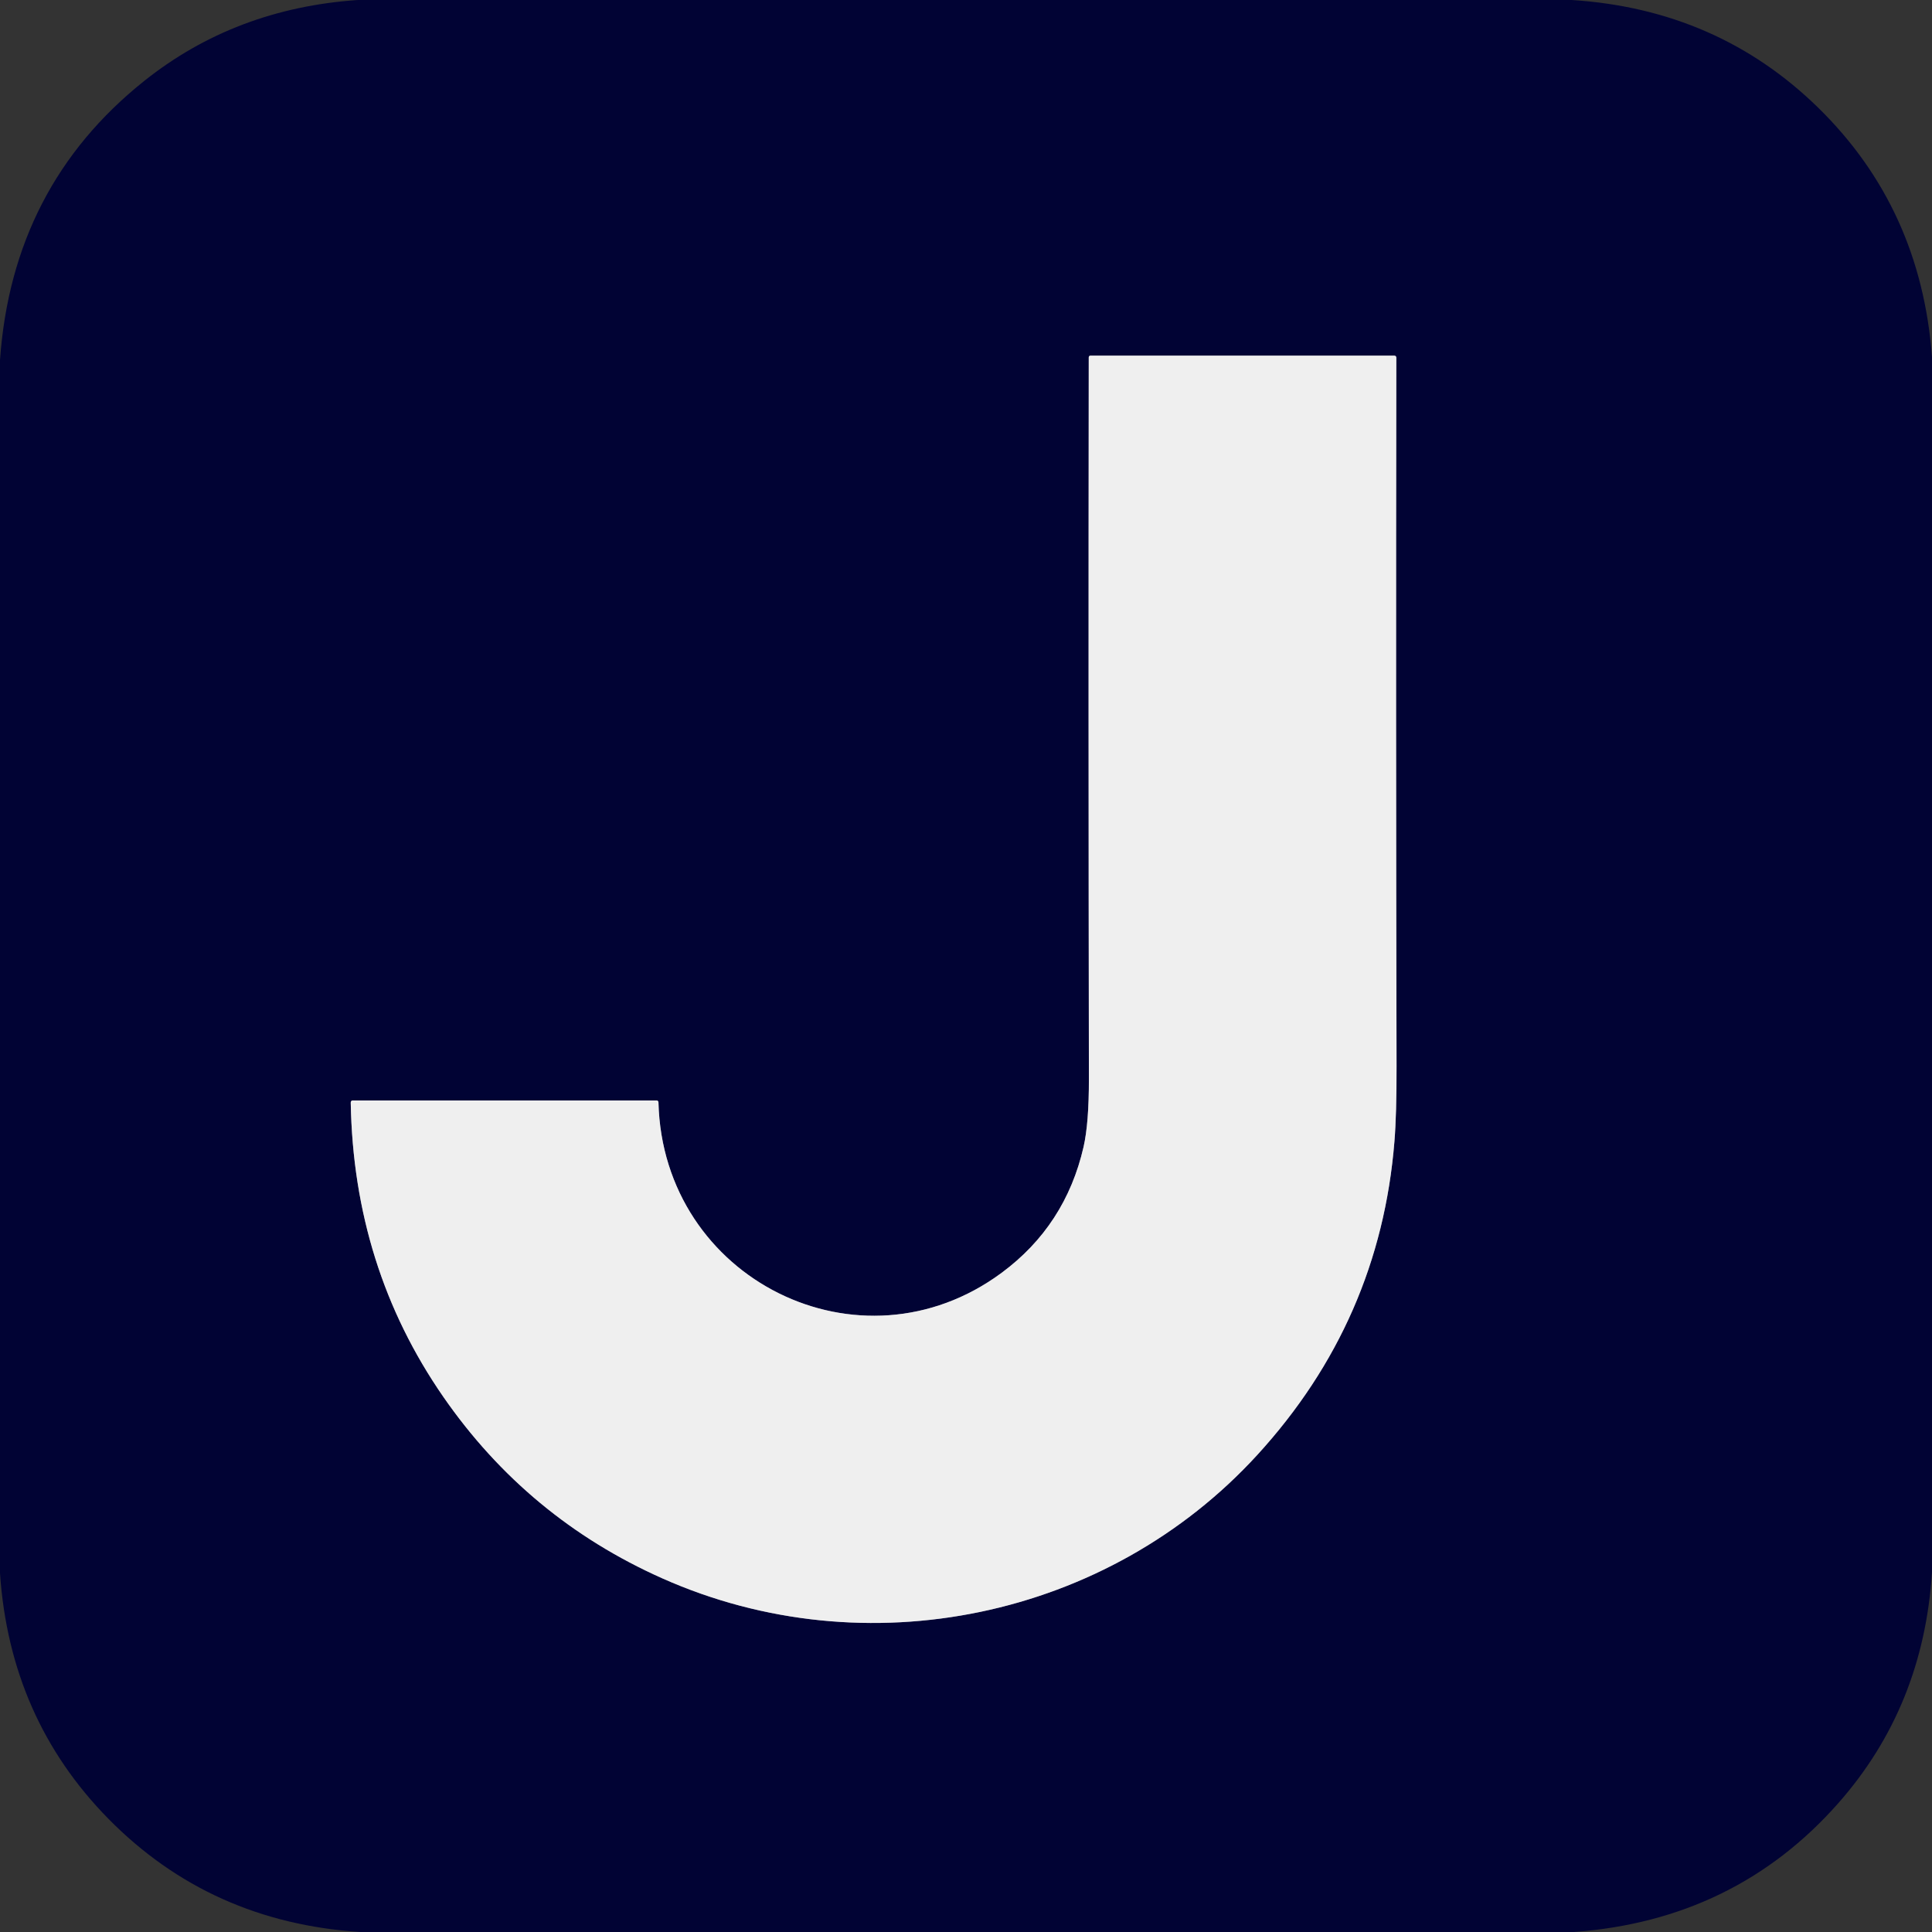
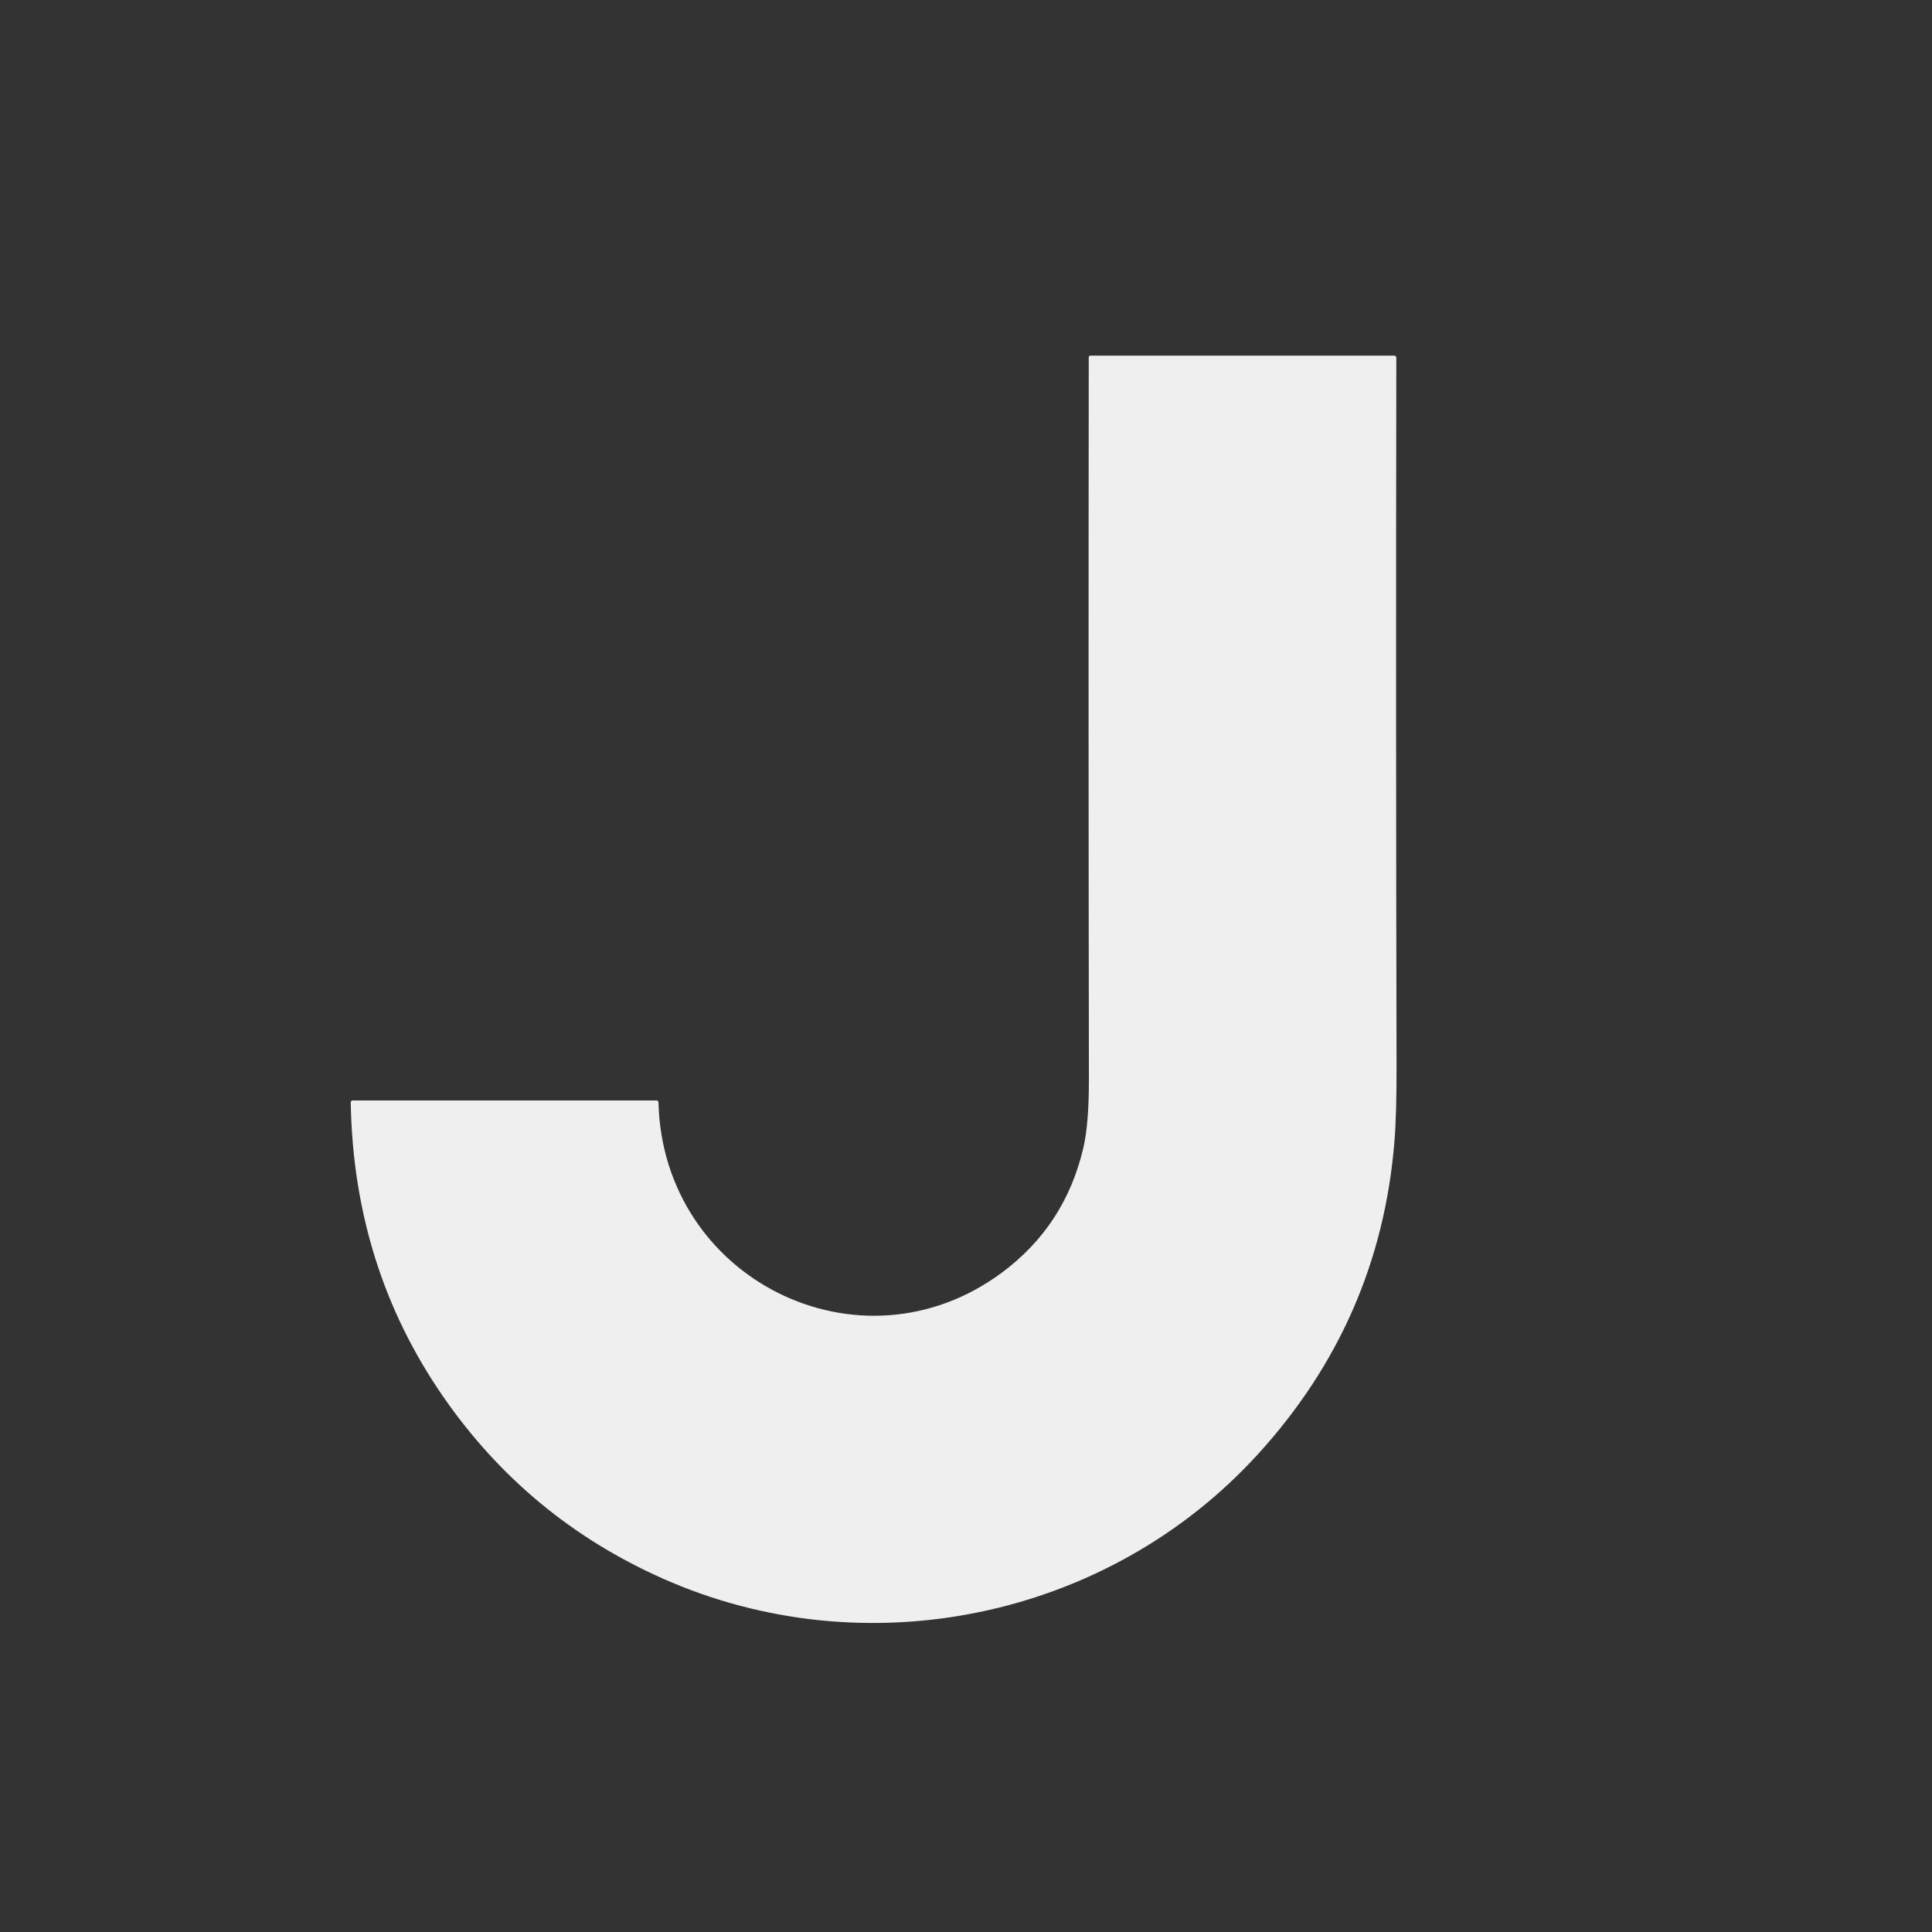
<svg xmlns="http://www.w3.org/2000/svg" version="1.1" viewBox="0.00 0.00 512.00 512.00">
  <rect x="0.00" y="0.00" width="512.00" height="512.00" fill="#333333" stroke="none" />
-   <path stroke="#787992" stroke-width="2.00" fill="none" stroke-linecap="butt" vector-effect="non-scaling-stroke" d="   M 265.47 337.29   C 227.93 365.08 175.67 338.99 174.50 292.16   Q 174.48 291.63 173.94 291.63   L 93.55 291.63   Q 92.94 291.63 92.95 292.24   Q 93.72 335.85 117.47 370.15   Q 139.77 402.35 175.50 418.27   C 229.47 442.32 293.61 428.88 333.22 385.54   Q 365.72 349.99 369.54 302.48   Q 370.13 295.26 370.10 282.51   Q 369.89 189.28 370.04 94.84   Q 370.04 94.25 369.45 94.25   L 289.02 94.25   Q 288.53 94.25 288.53 94.75   Q 288.42 189.07 288.57 285.87   Q 288.59 297.67 287.15 303.96   Q 282.37 324.77 265.47 337.29" />
-   <path fill="#010334" d="   M 94.80 0.00   L 416.54 0.00   Q 455.23 2.48 481.90 28.60   Q 509.06 55.21 512.00 94.63   L 512.00 416.57   Q 509.76 452.28 487.14 477.89   Q 459.83 508.83 417.14 512.00   L 95.46 512.00   Q 55.72 509.43 28.73 482.00   Q 2.63 455.47 0.00 416.94   L 0.00 95.42   Q 3.24 49.36 38.22 21.45   Q 62.32 2.23 94.80 0.00   Z   M 265.47 337.29   C 227.93 365.08 175.67 338.99 174.50 292.16   Q 174.48 291.63 173.94 291.63   L 93.55 291.63   Q 92.94 291.63 92.95 292.24   Q 93.72 335.85 117.47 370.15   Q 139.77 402.35 175.50 418.27   C 229.47 442.32 293.61 428.88 333.22 385.54   Q 365.72 349.99 369.54 302.48   Q 370.13 295.26 370.10 282.51   Q 369.89 189.28 370.04 94.84   Q 370.04 94.25 369.45 94.25   L 289.02 94.25   Q 288.53 94.25 288.53 94.75   Q 288.42 189.07 288.57 285.87   Q 288.59 297.67 287.15 303.96   Q 282.37 324.77 265.47 337.29   Z" />
  <path fill="#efefef" d="   M 174.50 292.16   C 175.67 338.99 227.93 365.08 265.47 337.29   Q 282.37 324.77 287.15 303.96   Q 288.59 297.67 288.57 285.87   Q 288.42 189.07 288.53 94.75   Q 288.53 94.25 289.02 94.25   L 369.45 94.25   Q 370.04 94.25 370.04 94.84   Q 369.89 189.28 370.10 282.51   Q 370.13 295.26 369.54 302.48   Q 365.72 349.99 333.22 385.54   C 293.61 428.88 229.47 442.32 175.50 418.27   Q 139.77 402.35 117.47 370.15   Q 93.72 335.85 92.95 292.24   Q 92.94 291.63 93.55 291.63   L 173.94 291.63   Q 174.48 291.63 174.50 292.16   Z" />
</svg>